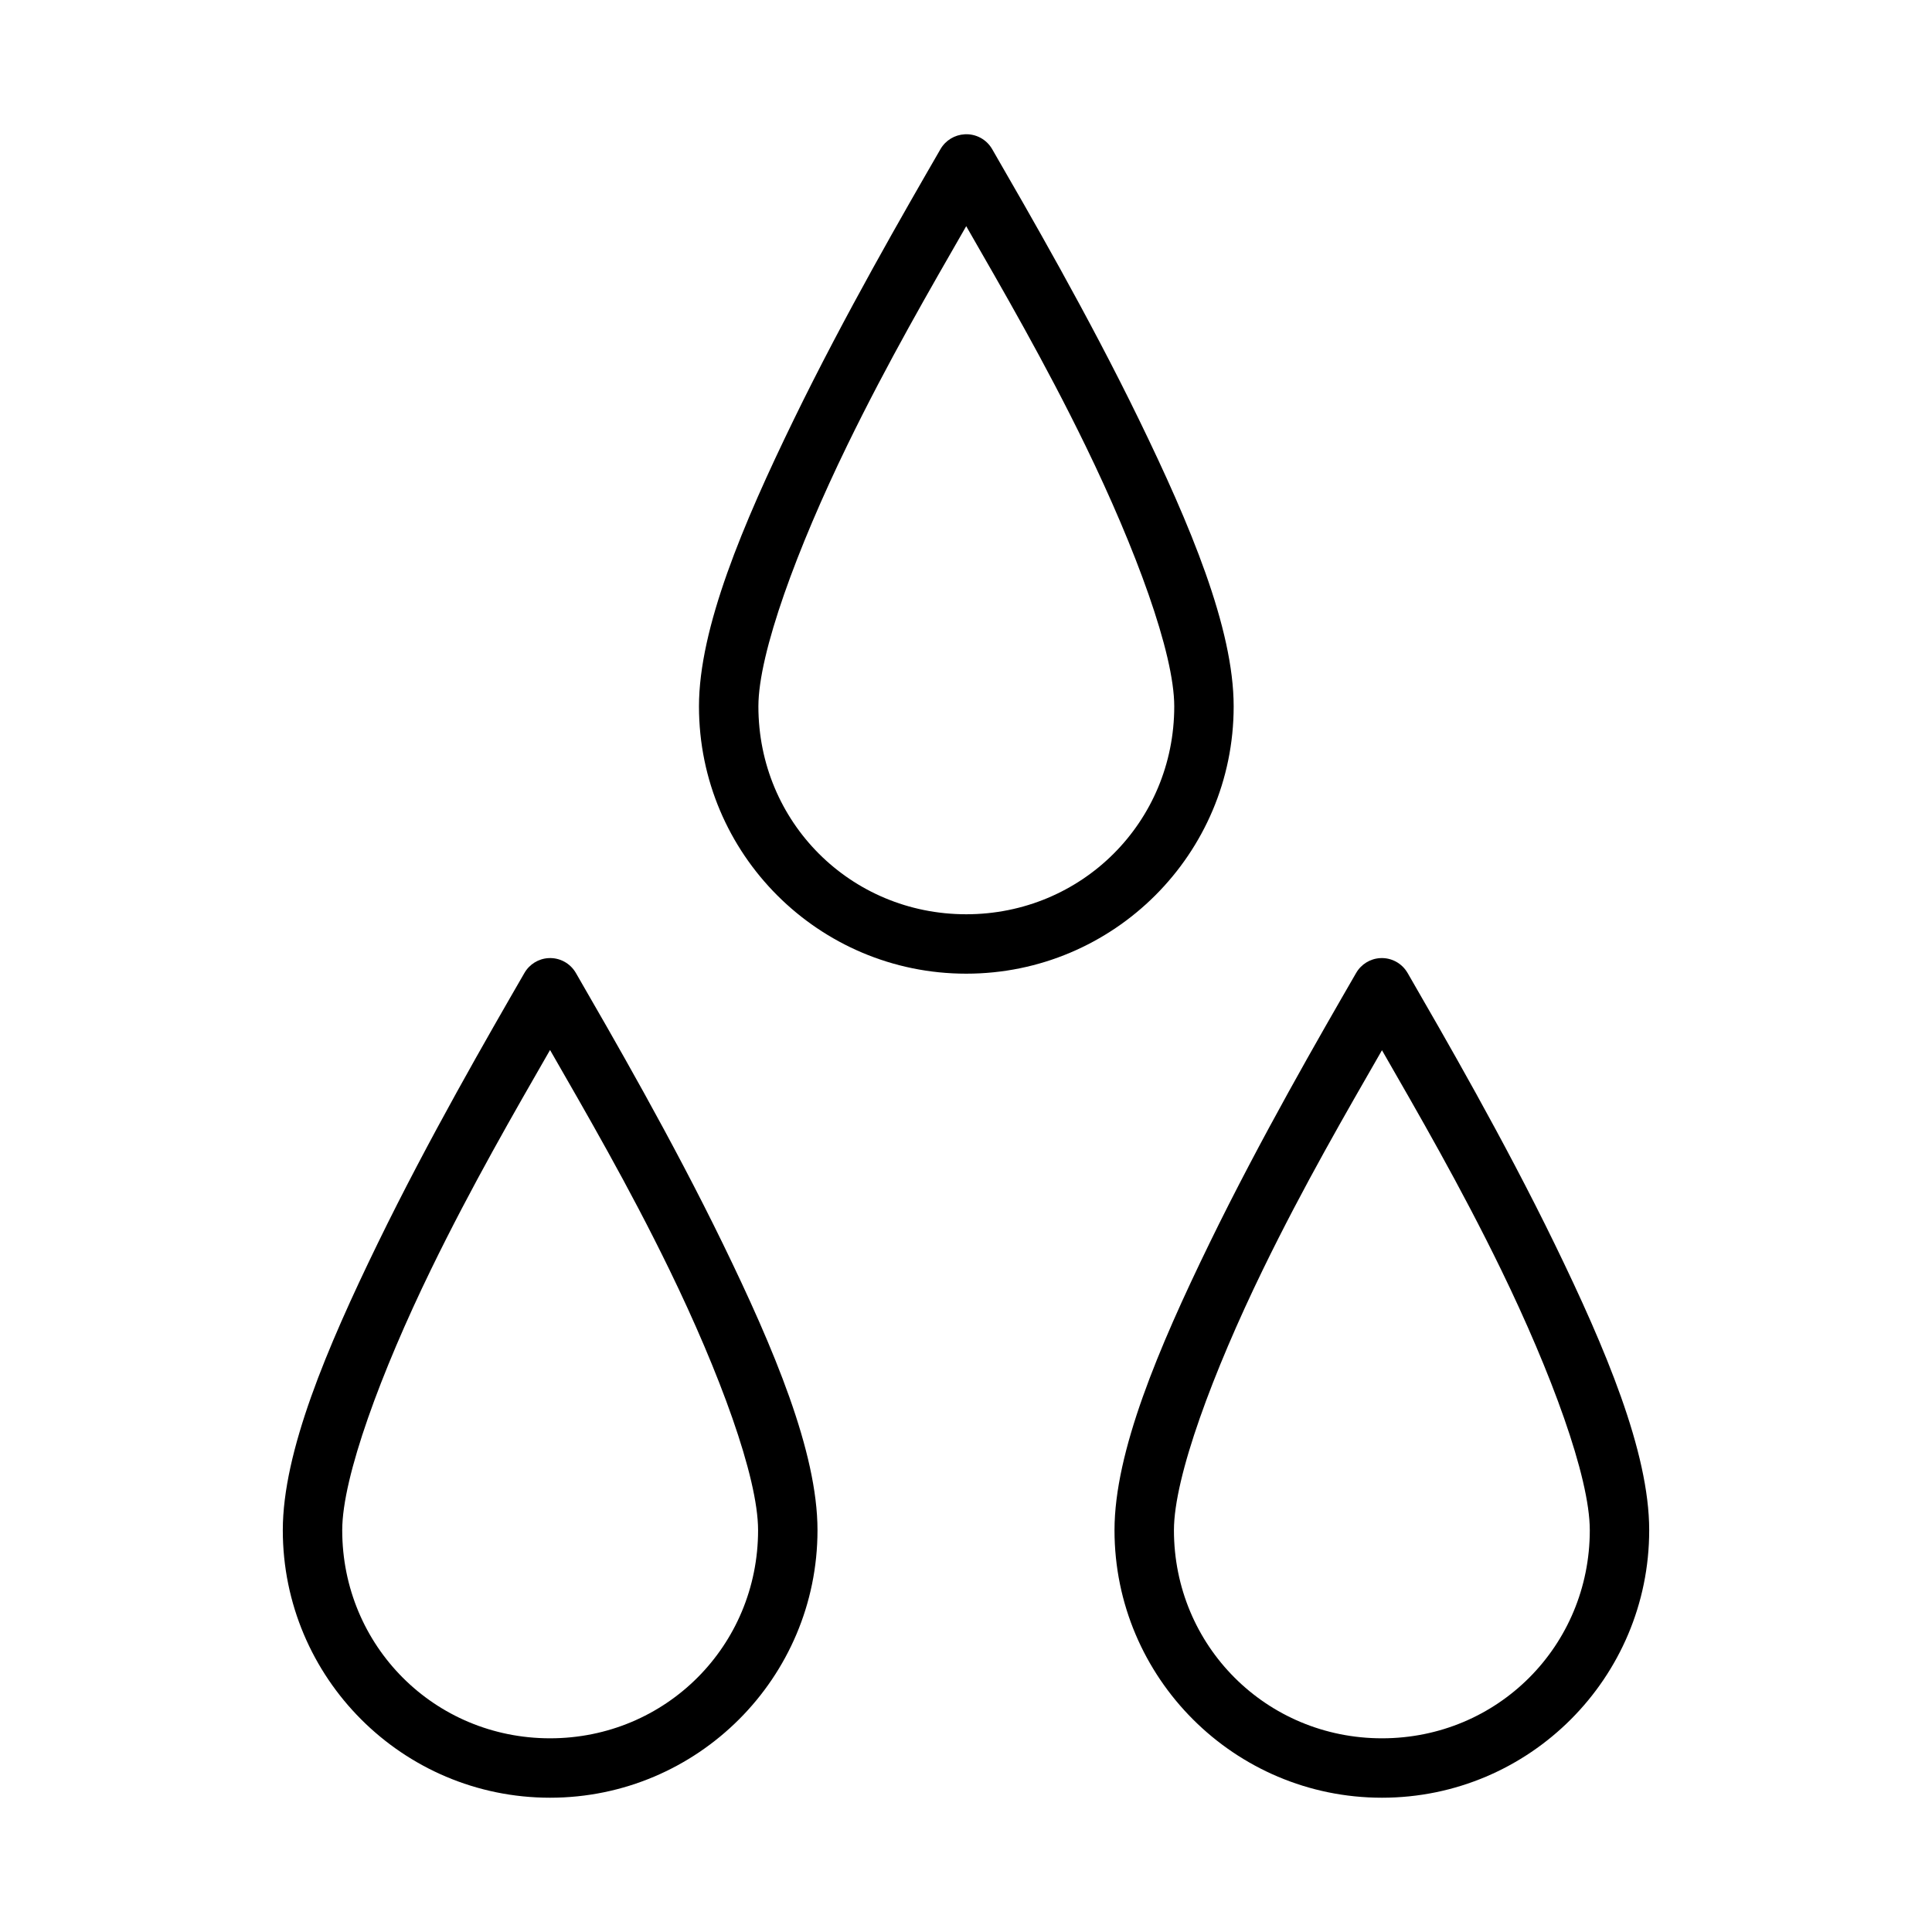
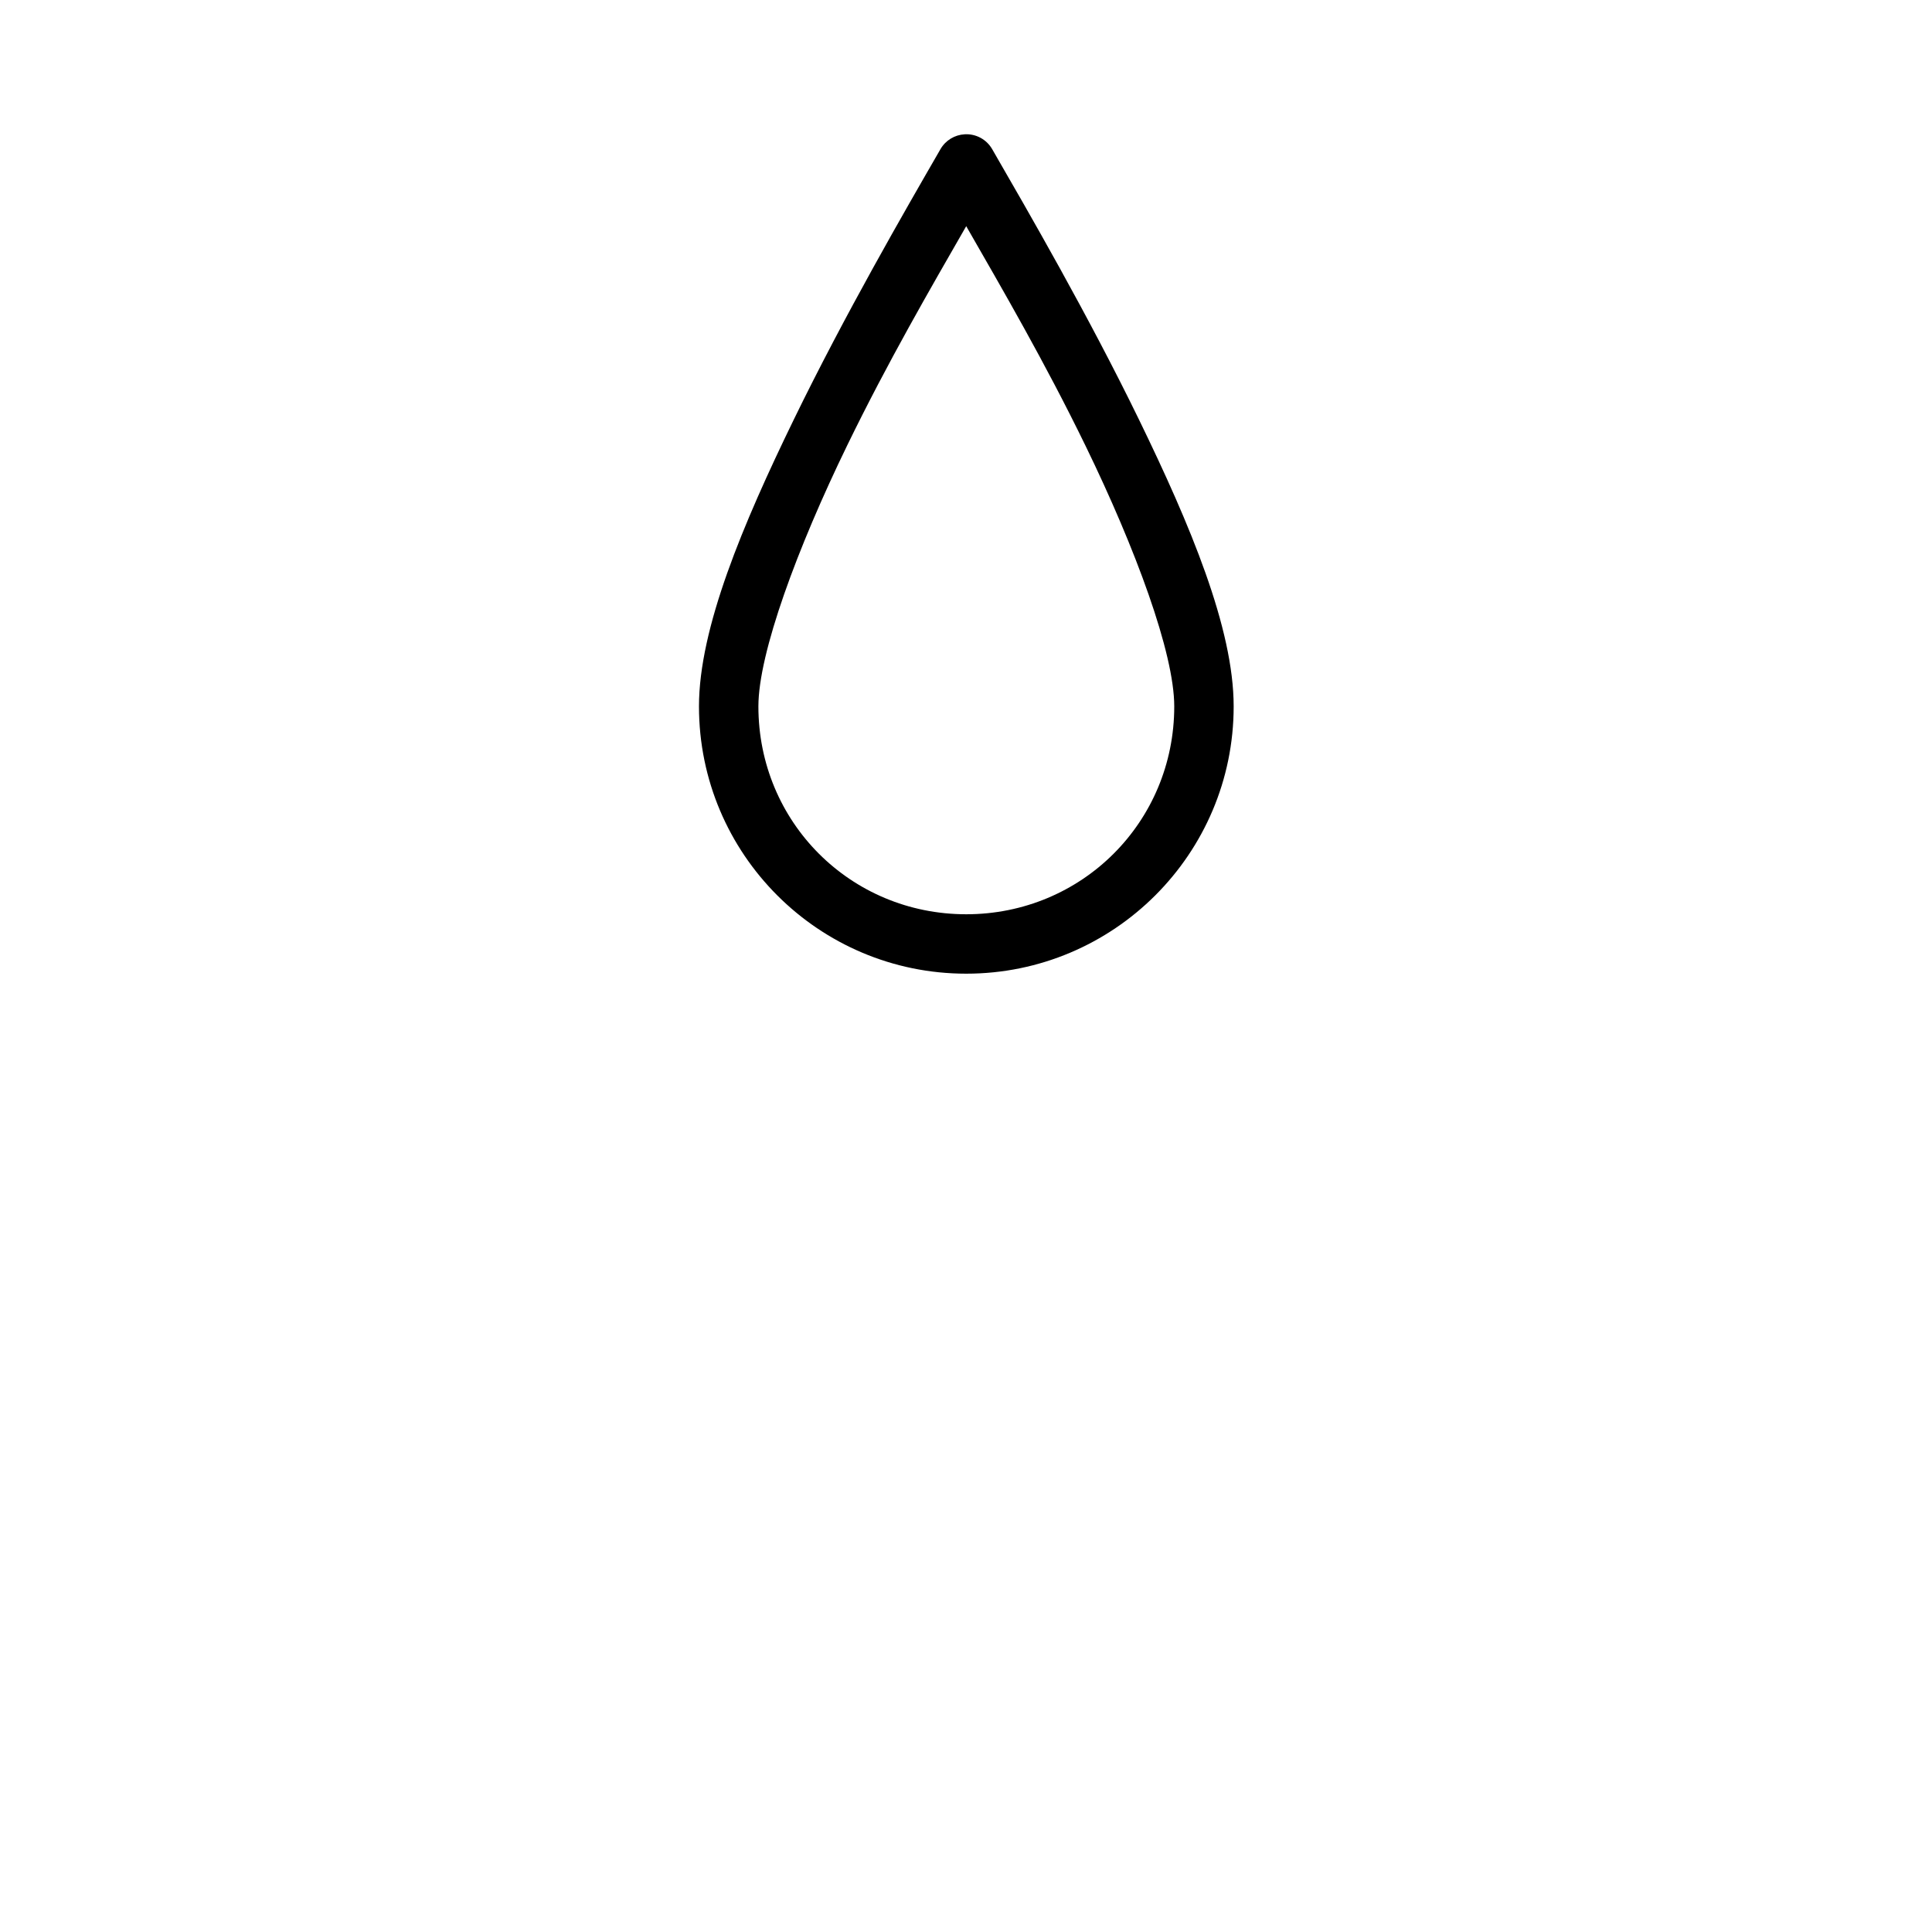
<svg xmlns="http://www.w3.org/2000/svg" fill="#000000" width="800px" height="800px" version="1.1" viewBox="144 144 512 512">
  <g>
-     <path d="m289.36 397.91c-2.66 0.148-5.066 1.637-6.391 3.953-9.516 16.488-25.336 43.848-38.867 71.648-13.527 27.801-25.156 55.262-25.156 76.008 0 39.113 31.715 70.895 70.82 70.895s70.879-31.781 70.879-70.895c0-20.73-11.543-48.086-25.039-75.836-13.496-27.746-29.34-55.117-38.984-71.824v0.004c-1.477-2.586-4.289-4.117-7.262-3.953zm0.406 24.348c9.469 16.508 20.836 36.023 31.664 58.285 13.16 27.051 23.469 54.816 23.469 68.977 0 30.664-24.477 55.148-55.133 55.148s-55.074-24.484-55.074-55.148c0-14.141 10.336-41.984 23.527-69.094 10.848-22.289 22.148-41.785 31.547-58.168z" />
-     <path d="m509.77 397.91c-2.66 0.148-5.066 1.637-6.391 3.953-9.516 16.488-25.336 43.848-38.867 71.648-13.527 27.801-25.156 55.262-25.156 76.008 0 39.113 31.773 70.895 70.879 70.895s70.82-31.781 70.82-70.895c0-20.73-11.543-48.086-25.039-75.836-13.496-27.746-29.34-55.117-38.98-71.824l-0.004 0.004c-1.477-2.586-4.289-4.117-7.262-3.953zm0.465 24.406c9.465 16.5 20.789 35.992 31.605 58.227 13.16 27.051 23.473 54.816 23.473 68.977 0 30.664-24.418 55.148-55.074 55.148s-55.133-24.484-55.133-55.148c0-14.141 10.395-41.984 23.586-69.094 10.844-22.281 22.148-41.73 31.547-58.109z" />
    <path d="m399.65 179.59c-2.648 0.141-5.051 1.602-6.391 3.894-9.516 16.488-25.336 43.848-38.867 71.648-13.527 27.801-25.156 55.316-25.156 76.066 0 39.113 31.715 70.836 70.82 70.836 39.105 0 70.879-31.723 70.879-70.836 0-20.73-11.543-48.145-25.039-75.891-13.496-27.746-29.34-55.117-38.984-71.824-1.492-2.562-4.301-4.066-7.262-3.894zm0.406 24.348c9.469 16.508 20.832 36.023 31.66 58.285 13.16 27.051 23.473 54.816 23.473 68.977 0 30.664-24.477 55.09-55.133 55.09s-55.074-24.426-55.074-55.09c0-14.141 10.336-42.043 23.527-69.152 10.844-22.285 22.148-41.73 31.547-58.109z" />
  </g>
</svg>